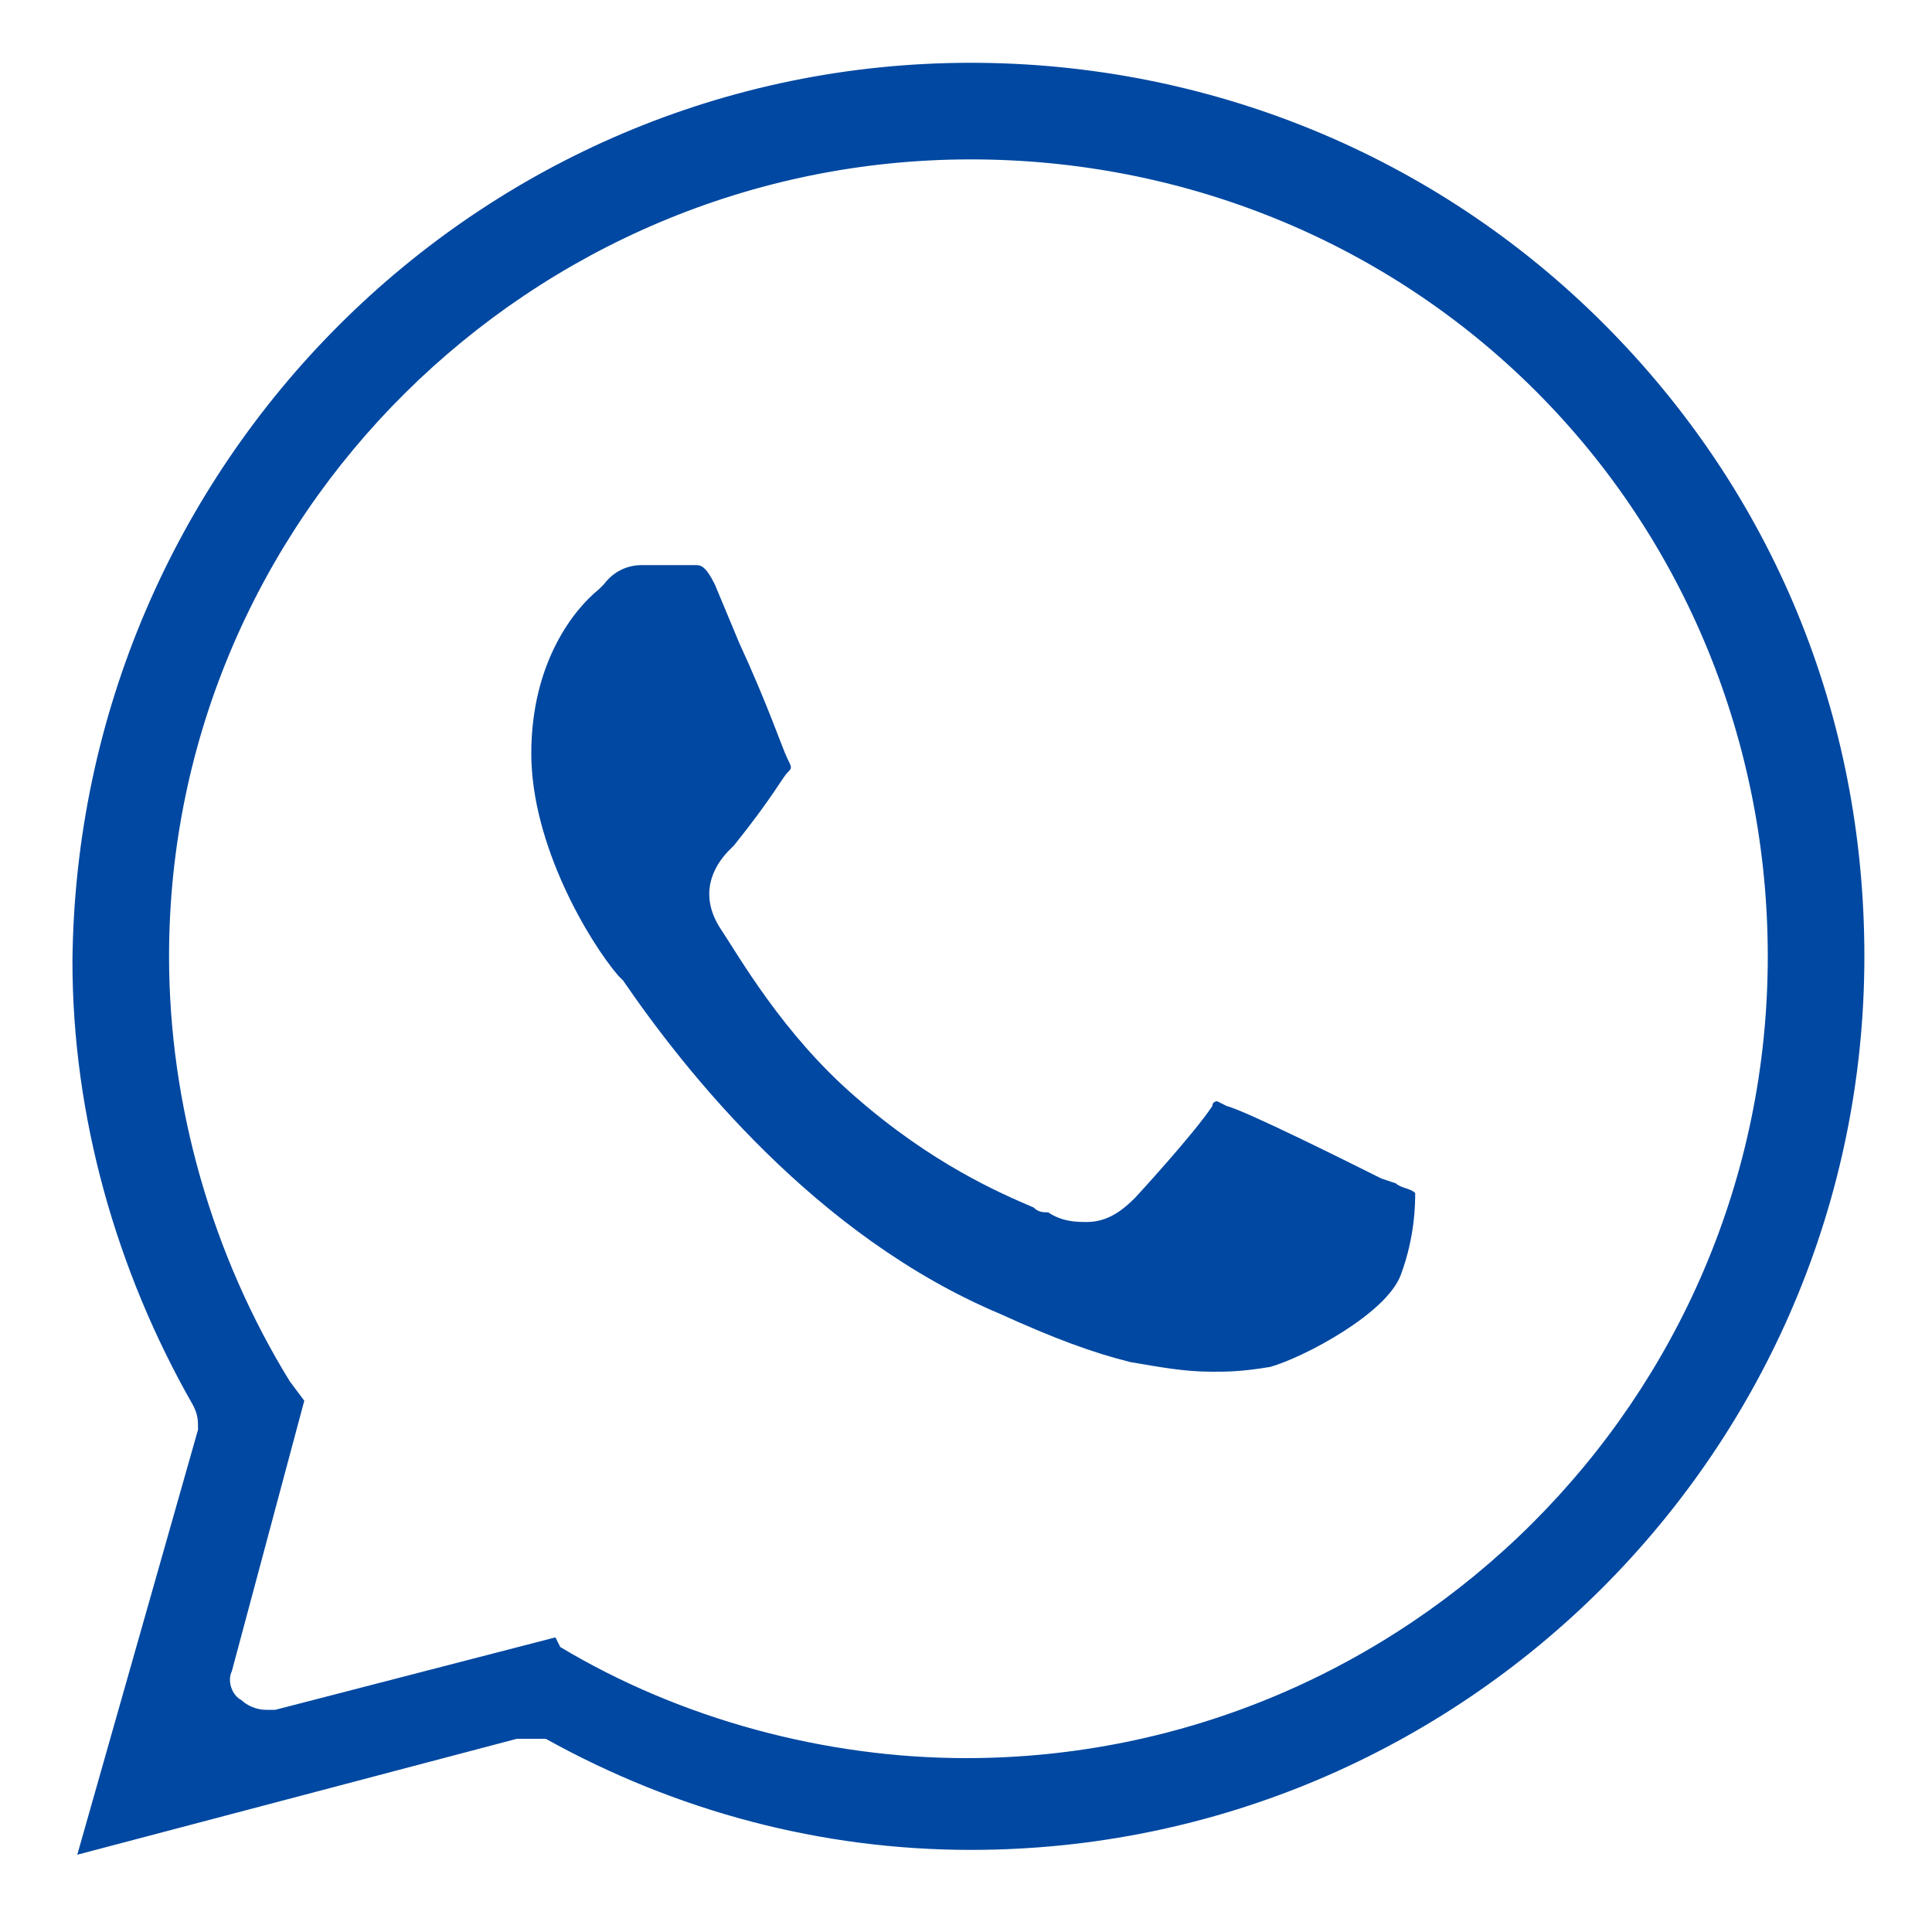
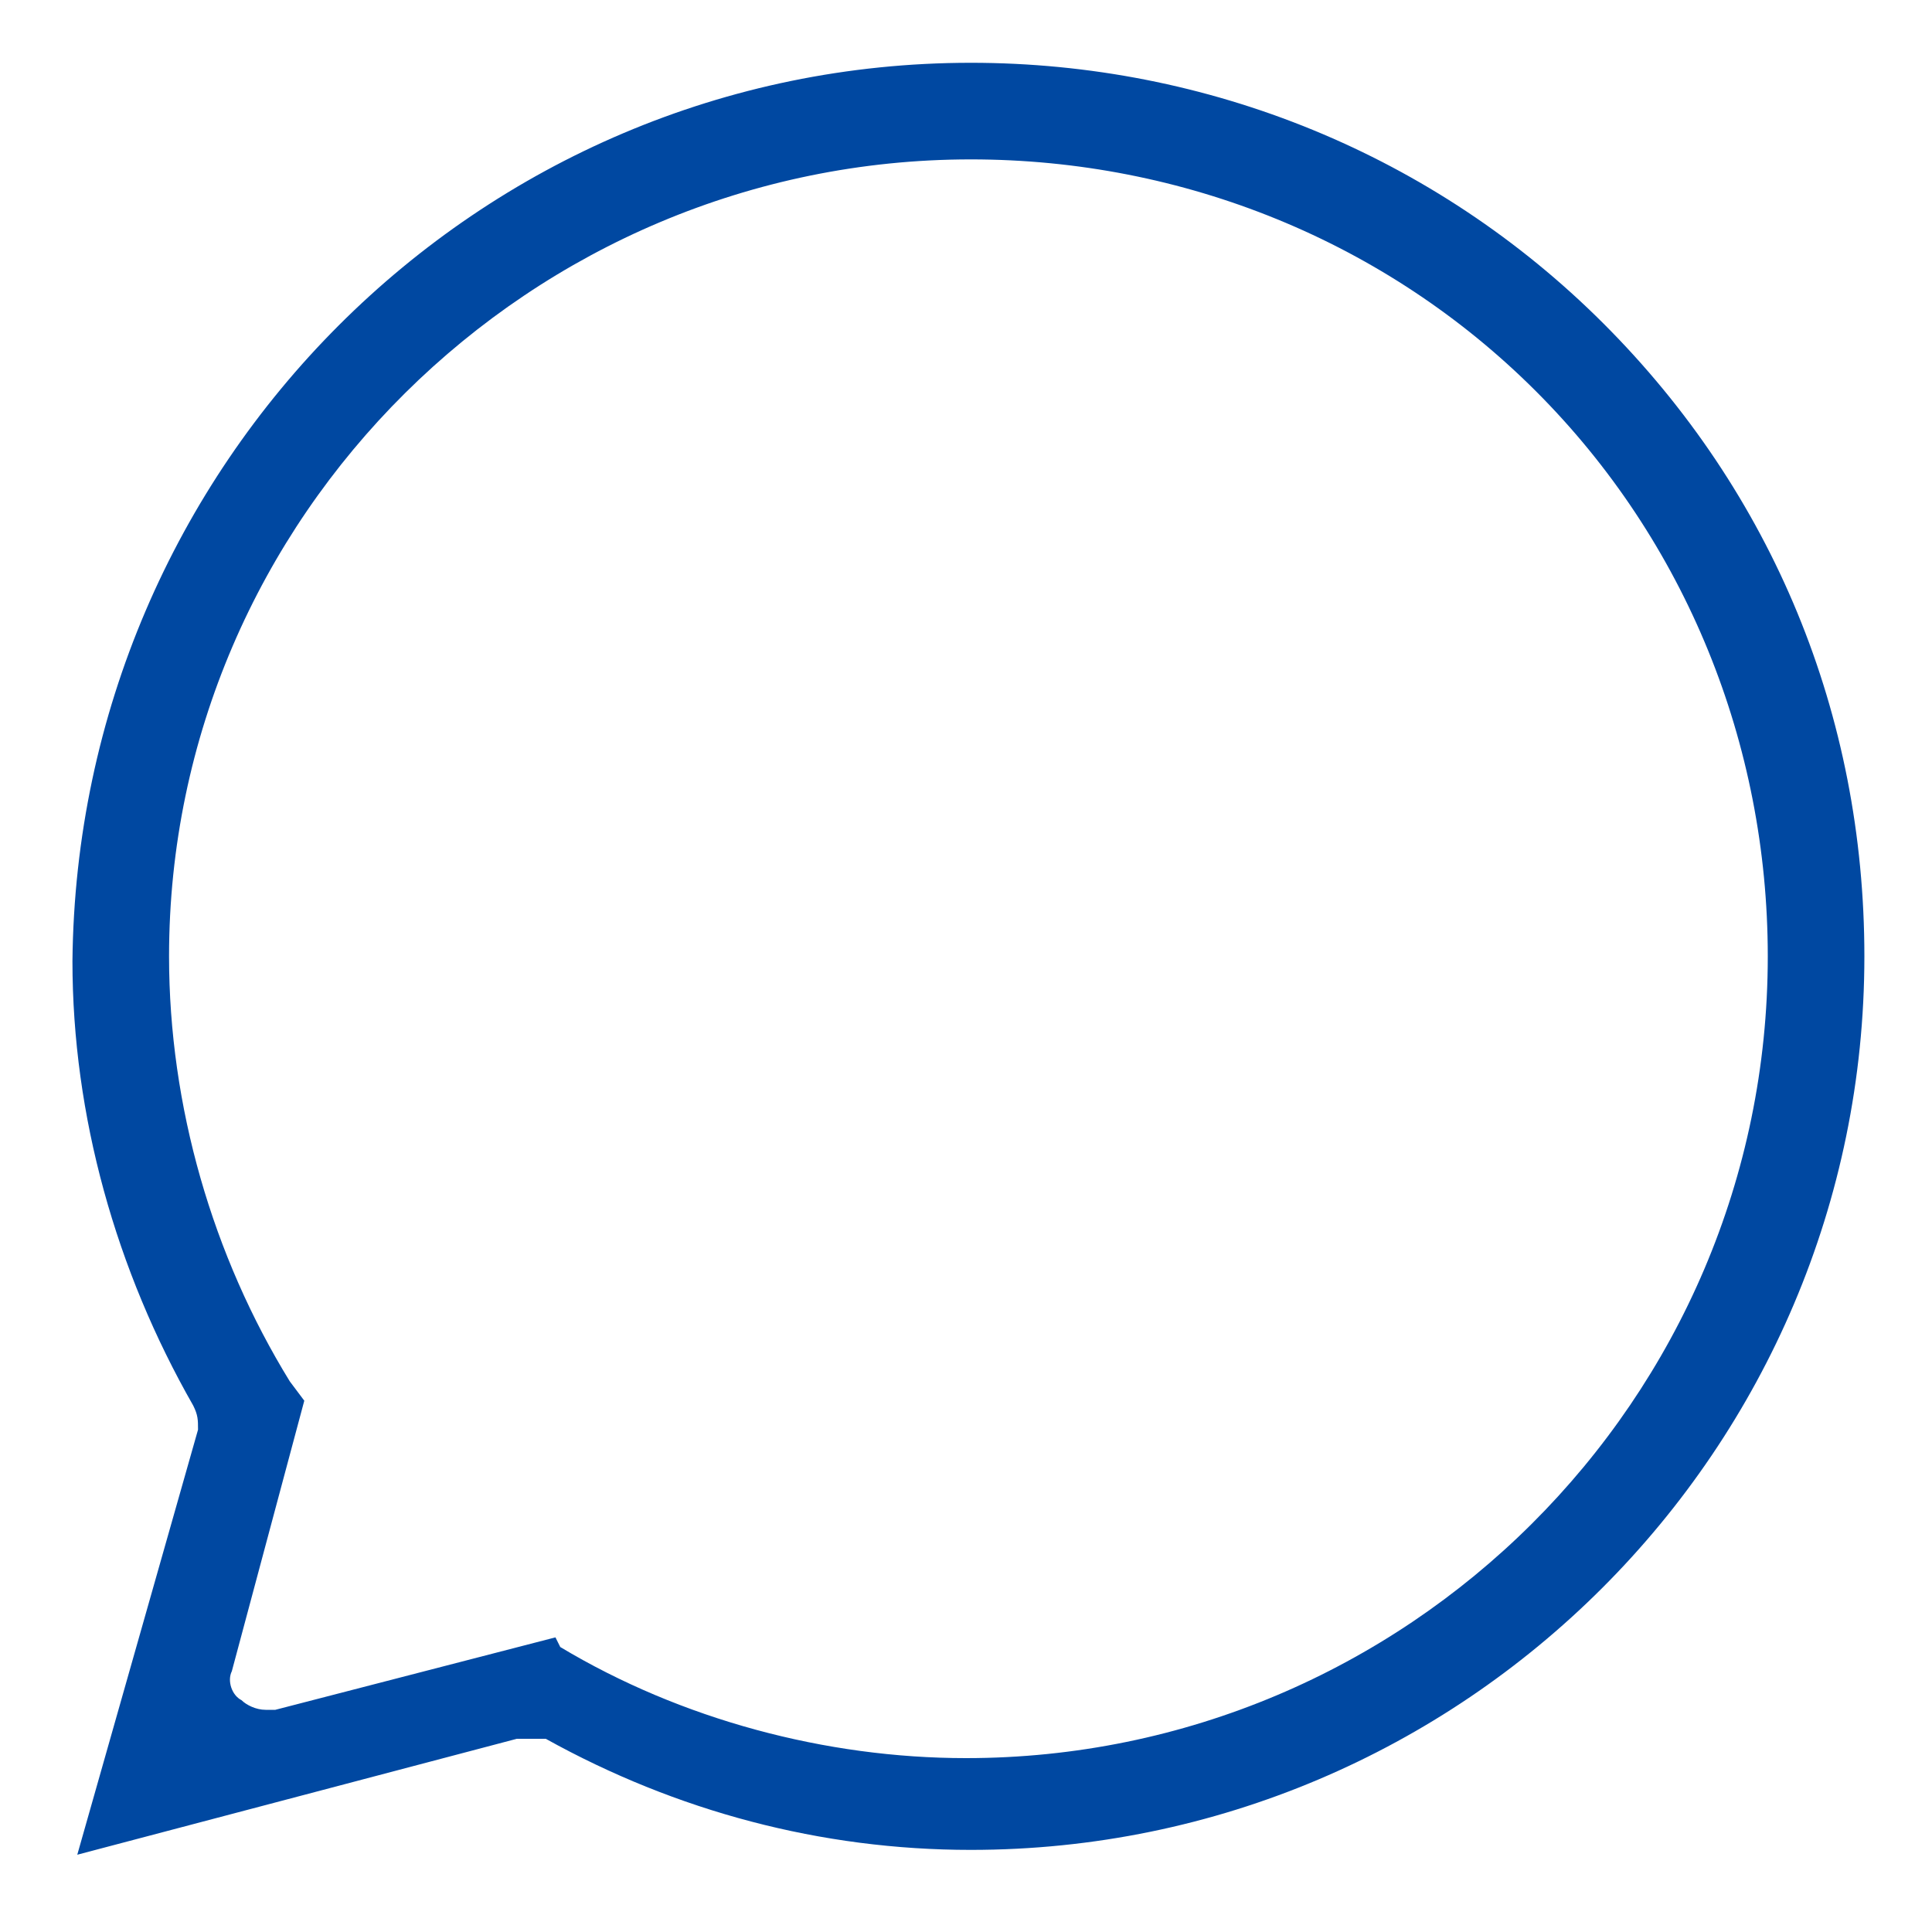
<svg xmlns="http://www.w3.org/2000/svg" version="1.1" x="0px" y="0px" viewBox="0 0 40 40" style="enable-background:new 0 0 40 40;" xml:space="preserve">
  <style type="text/css">
	.st0{display:none;}
	.st1{display:inline;}
	.st2{fill:#0048A1;}
	.st3{display:inline;fill:#0048A1;}
	.st4{fill-rule:evenodd;clip-rule:evenodd;fill:#0048A1;}
	.st5{fill:#D10E32;}
</style>
  <g id="azul" class="st0">
</g>
  <g id="azul_x5F_lines">
    <g>
      <path class="st4" d="M4.1,29.6c0-0.2,0-0.3-0.1-0.5c-1.6-2.8-2.5-6-2.5-9.2C1.6,9.6,9.9,1.3,20.1,1.3c4.9,0,9.6,1.9,13.1,5.4    c3.5,3.5,5.4,8.1,5.4,13.1c0,10.2-8.3,18.5-18.5,18.5c-3.1,0-6.1-0.8-8.8-2.3C11.1,36,11,36,10.9,36c0,0-0.1,0-0.2,0l-9.1,2.4    L4.1,29.6z M11.6,34.1c2.5,1.5,5.5,2.3,8.4,2.3c9.1,0,16.6-7.4,16.6-16.6c0-4.4-1.7-8.6-4.8-11.7C28.7,5,24.5,3.3,20.1,3.3    C11,3.3,3.5,10.7,3.5,19.8c0,3.1,0.9,6.2,2.5,8.8L6.3,29l-1.5,5.6c-0.1,0.2,0,0.5,0.2,0.6c0.1,0.1,0.3,0.2,0.5,0.2    c0,0,0.1,0,0.2,0l5.8-1.5L11.6,34.1z" />
-       <path class="st4" d="M25.1,28.4c-0.6,0-1.1-0.1-1.7-0.2c-0.8-0.2-1.6-0.5-2.7-1c-3.8-1.6-6.5-5-7.8-6.9l-0.1-0.1    c-0.6-0.7-1.8-2.7-1.8-4.6c0-1.9,0.9-3,1.4-3.4l0.1-0.1c0.3-0.4,0.7-0.4,0.8-0.4c0.3,0,0.6,0,0.9,0c0,0,0.1,0,0.2,0    c0.1,0,0.2,0,0.4,0.4l0.5,1.2c0.6,1.3,0.9,2.2,1,2.4c0.1,0.2,0.1,0.2,0,0.3c-0.1,0.1-0.3,0.5-1.1,1.5l-0.1,0.1    c-0.2,0.2-0.7,0.8-0.2,1.6c0.4,0.6,1.3,2.2,2.8,3.5c1.6,1.4,3,2,3.7,2.3c0.1,0.1,0.2,0.1,0.3,0.1c0.3,0.2,0.6,0.2,0.8,0.2    c0.4,0,0.7-0.2,1-0.5c0,0,1.2-1.3,1.6-1.9c0-0.1,0.1-0.1,0.1-0.1c0,0,0.2,0.1,0.2,0.1c0.4,0.1,2.6,1.2,3.2,1.5l0.3,0.1    c0.1,0.1,0.3,0.1,0.4,0.2c0,0.2,0,0.9-0.3,1.7c-0.3,0.8-2,1.7-2.7,1.9C25.7,28.4,25.4,28.4,25.1,28.4z" />
    </g>
  </g>
  <g id="rojo" class="st0">
</g>
</svg>